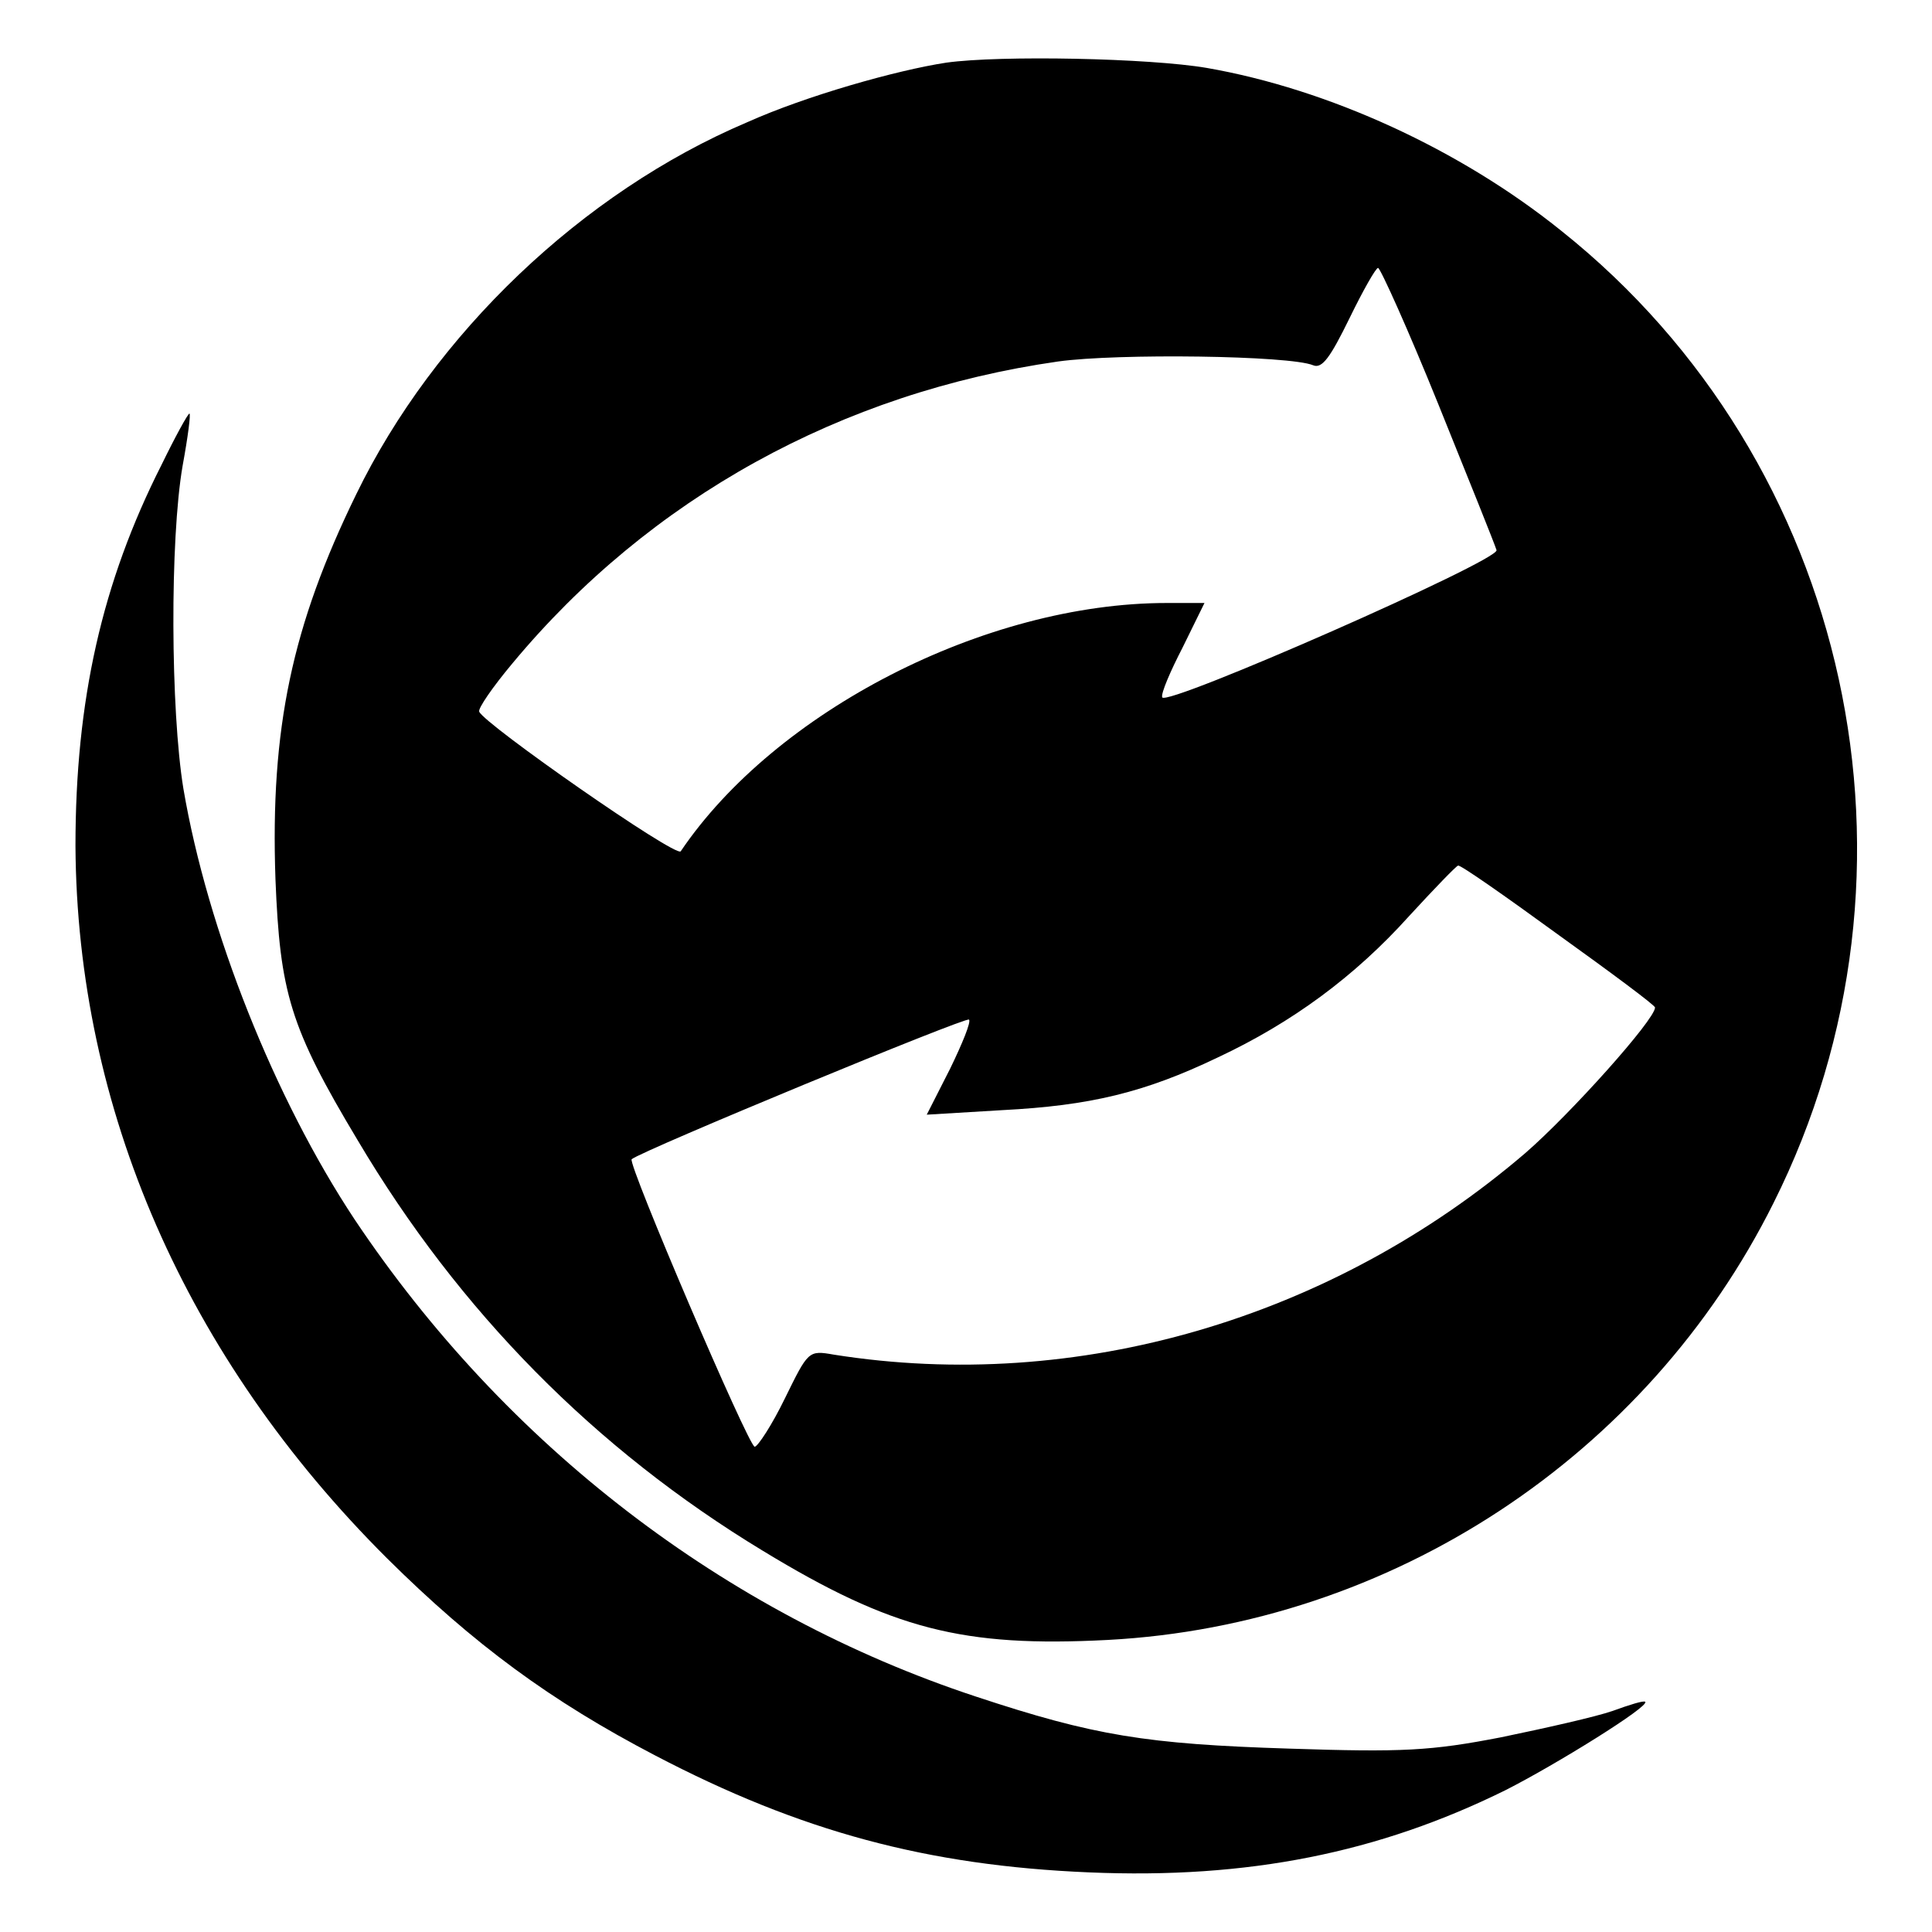
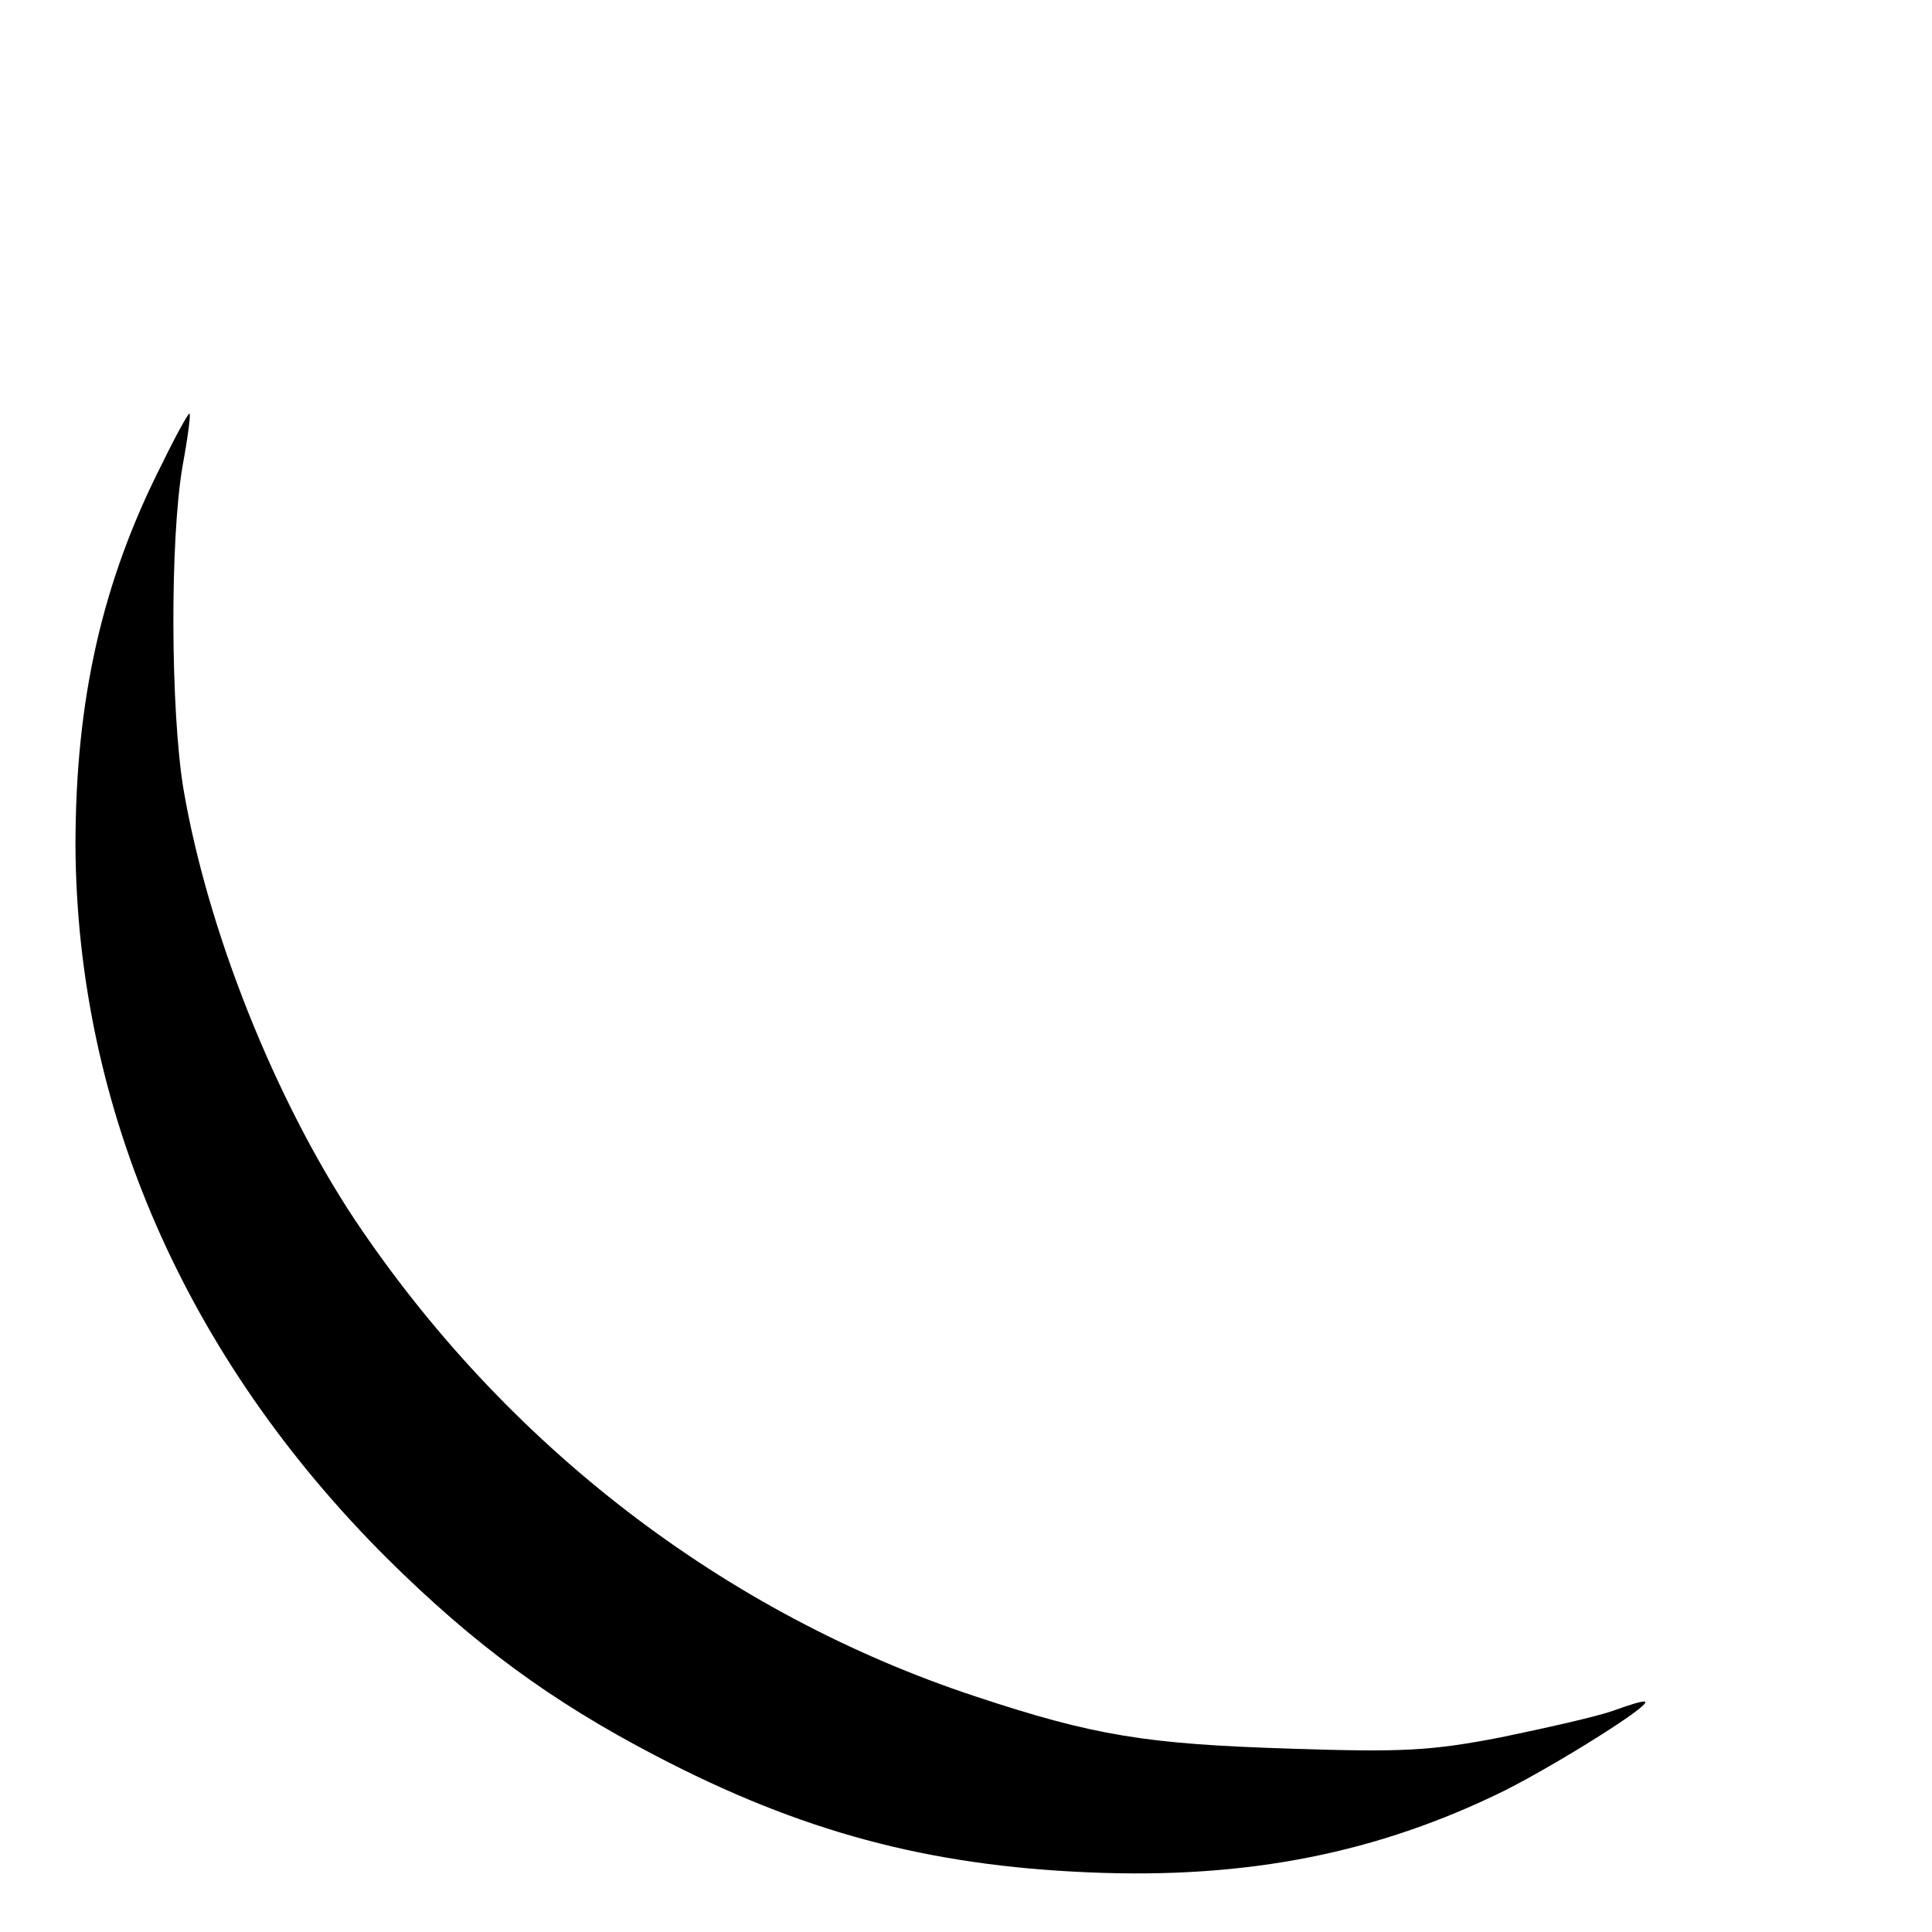
<svg xmlns="http://www.w3.org/2000/svg" version="1.1" x="0px" y="0px" viewBox="0 0 256 256" enable-background="new 0 0 256 256" xml:space="preserve">
  <g>
    <g>
-       <path fill="#000000" d="M125.4,8.3c-6.6,1-18.6,4.4-26.4,7.9c-21.9,9.3-41.5,28.1-51.8,49.3c-8.5,17.4-11.4,31-10.7,51  c0.6,15,1.9,19.6,10.9,34.6c13.4,22.6,31.4,40.9,53.7,54.4c17.1,10.4,26.5,12.8,45.7,11.8c37.6-2,71.5-24.4,88.2-57.9  c22.1-44.1,10.3-98.2-28.1-128.8C193.5,19.8,176,11.8,159.9,9C152.3,7.7,132.6,7.3,125.4,8.3z M190.6,53.6  c4,9.9,7.5,18.6,7.7,19.3c0.3,1.4-43.8,20.8-44.3,19.5c-0.2-0.5,1.1-3.5,2.7-6.6l2.9-5.9h-5c-24.1,0-51.9,14.4-64.4,32.9  c-0.6,0.9-26.1-16.9-26.7-18.5c-0.2-0.4,1.8-3.3,4.4-6.4c18.2-21.9,43.6-35.9,72.3-40c7.9-1.1,30.7-0.8,33.8,0.5  c1.2,0.5,2.3-1.1,4.8-6.2c1.8-3.7,3.5-6.7,3.8-6.7S186.6,43.7,190.6,53.6z M206.4,123.8c7.1,5.1,12.9,9.4,12.9,9.7  c0,1.6-11.2,14.1-17.2,19.3c-25.7,22-59.4,31.8-91.6,26.7c-3.4-0.6-3.4-0.5-6.5,5.8c-1.7,3.5-3.6,6.4-4,6.4  c-0.8,0-16.9-37.6-16.3-38.1c1.5-1.2,44.3-18.9,44.7-18.5c0.3,0.3-0.9,3.2-2.5,6.5l-3.1,6.1l10-0.6c11.6-0.6,18.8-2.3,28.6-7  c9.8-4.6,18.1-10.7,25.3-18.7c3.4-3.7,6.3-6.7,6.5-6.7C193.4,114.5,199.4,118.7,206.4,123.8z" />
      <path fill="#000000" d="M21.4,61.6C13.5,77.2,10,92.8,10,112.1c0.2,34.8,14.6,67.8,41.3,94.4c11.5,11.4,21.7,18.9,35.5,26.1  c19.3,10.1,36.1,14.6,57.5,15.5c21.1,0.9,38.4-2.6,55.2-10.9c6.7-3.4,19.1-11.1,18.5-11.7c-0.2-0.2-2.1,0.4-4.3,1.2  c-2.3,0.8-9,2.3-14.8,3.5c-9.3,1.8-13,2-28.1,1.5c-18.9-0.6-25.8-1.7-41.5-6.9C96,213.8,67,191.5,47,161.6  c-10.6-16-19.5-38.3-22.7-57.1c-1.7-10.4-1.8-33-0.1-42.8c0.7-3.8,1.1-6.9,0.9-6.9C24.9,54.8,23.2,57.9,21.4,61.6z" />
    </g>
  </g>
</svg>